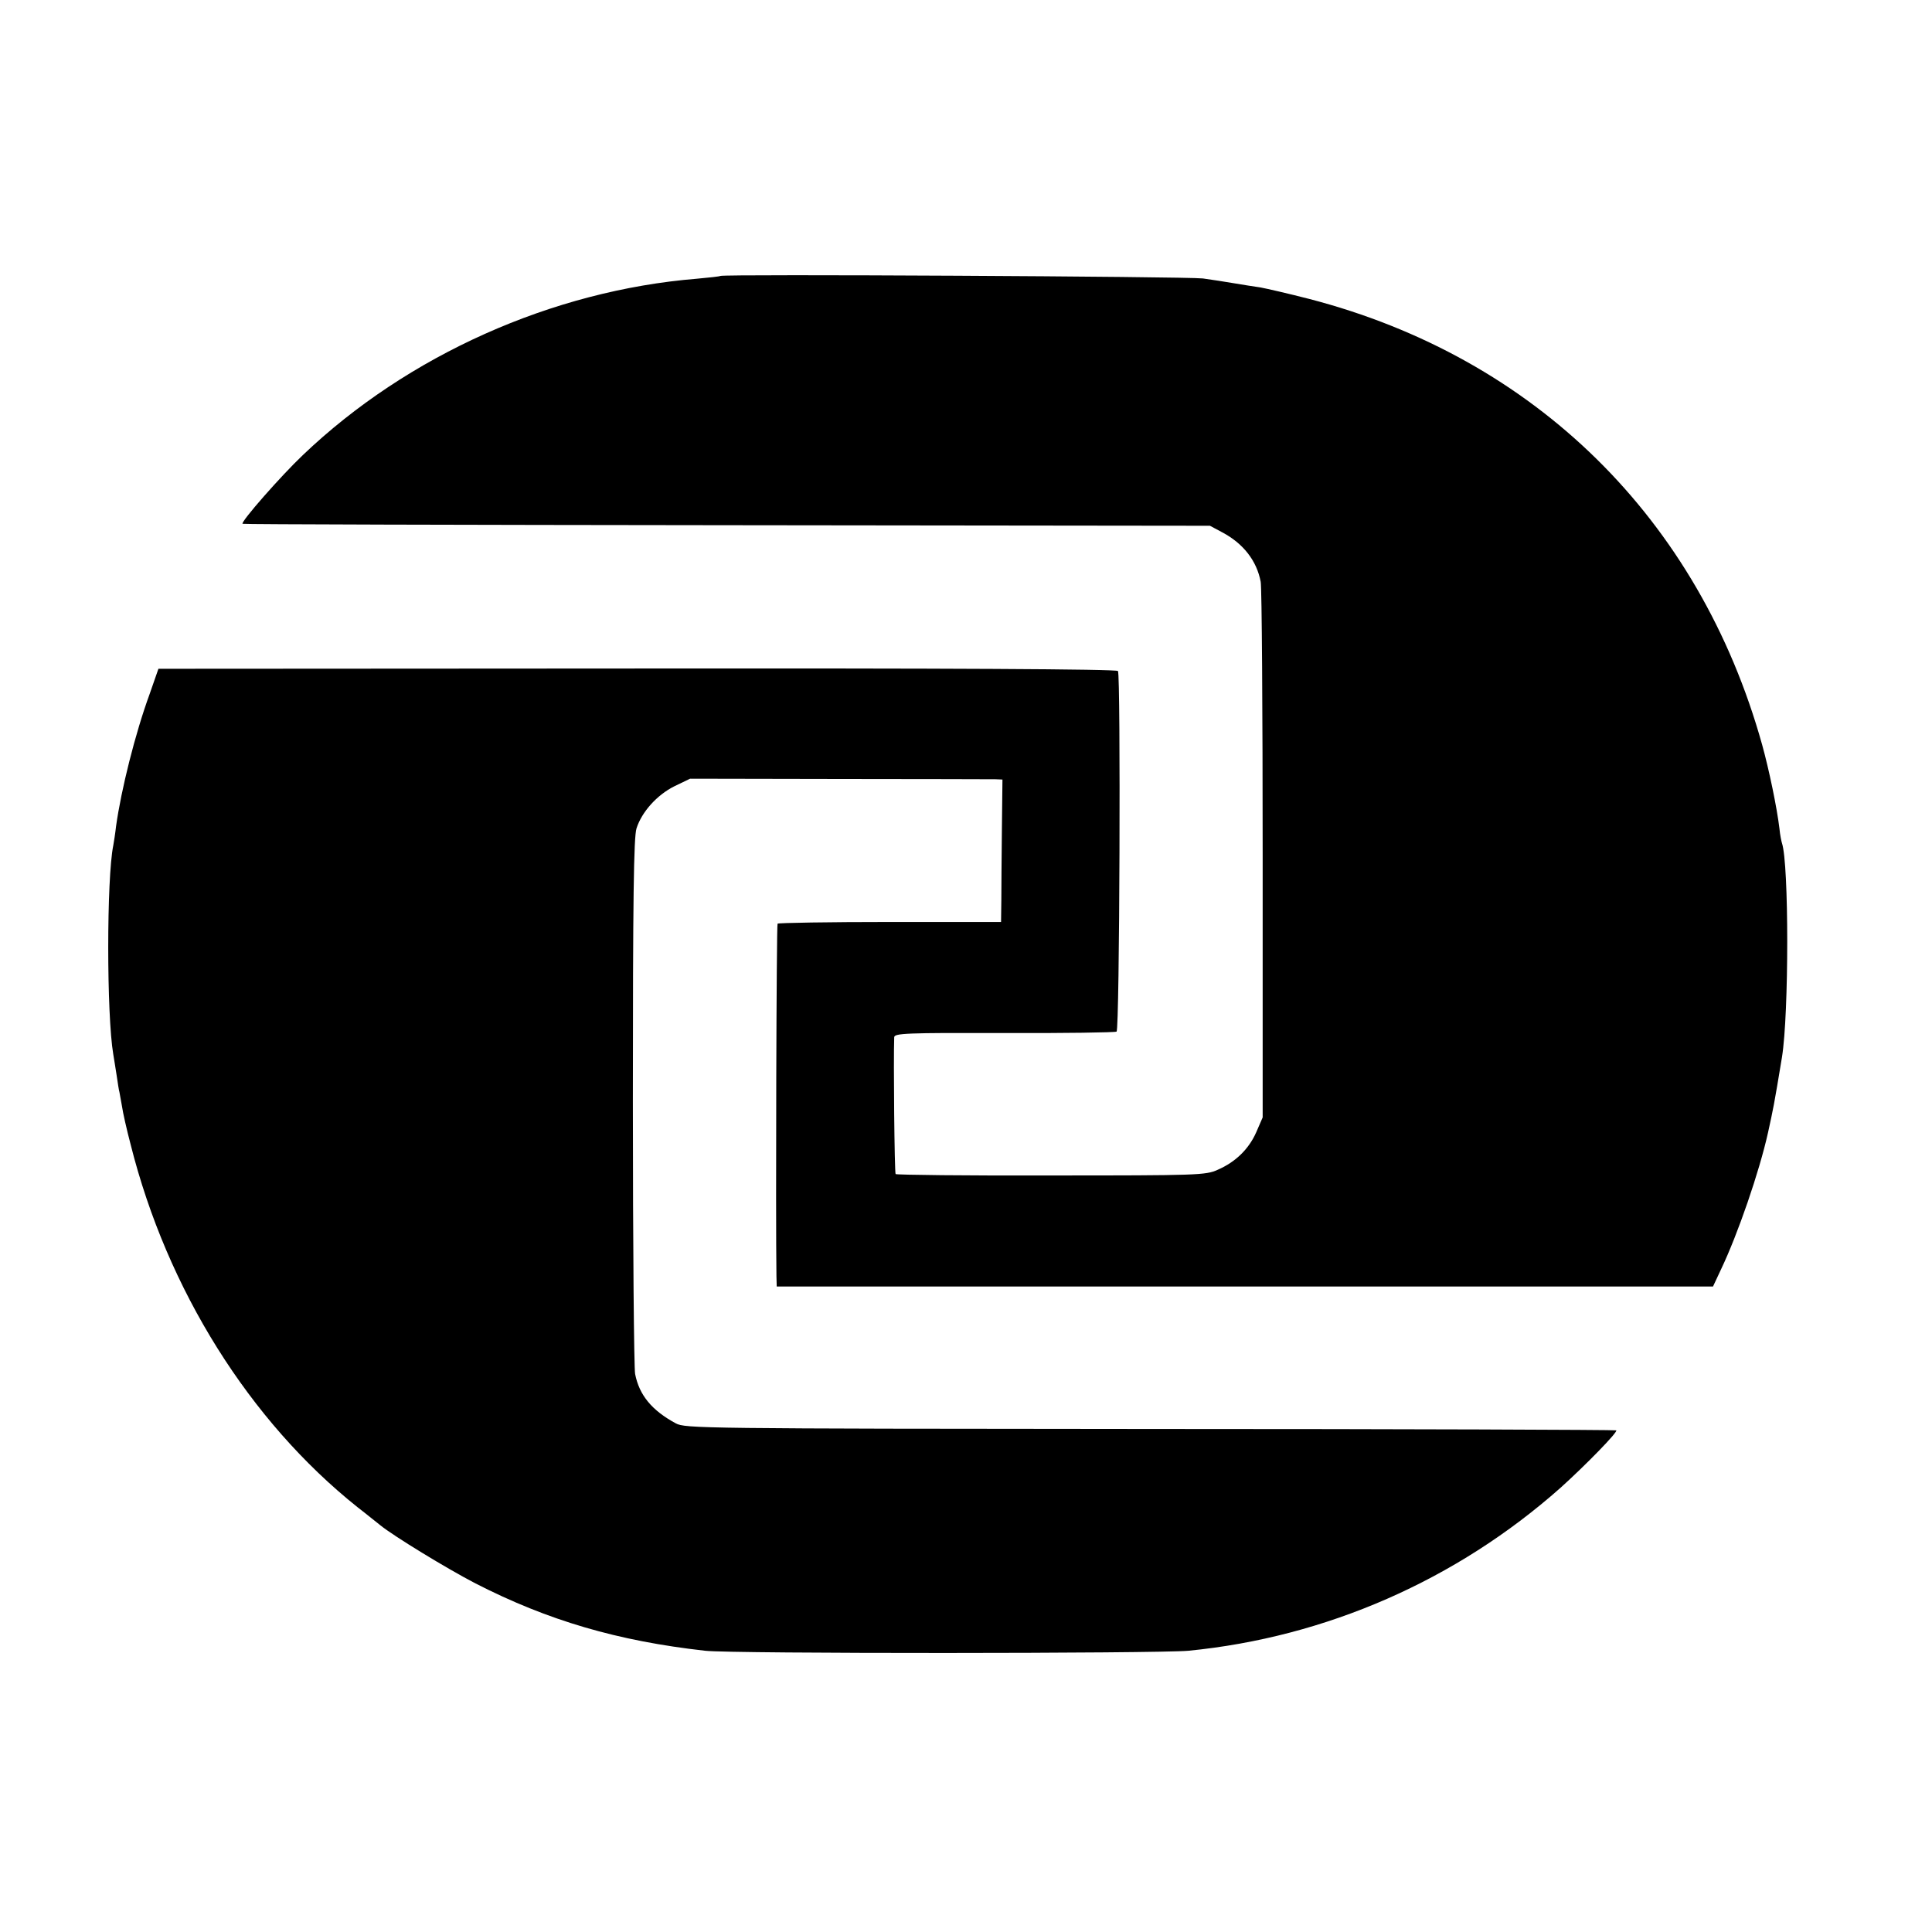
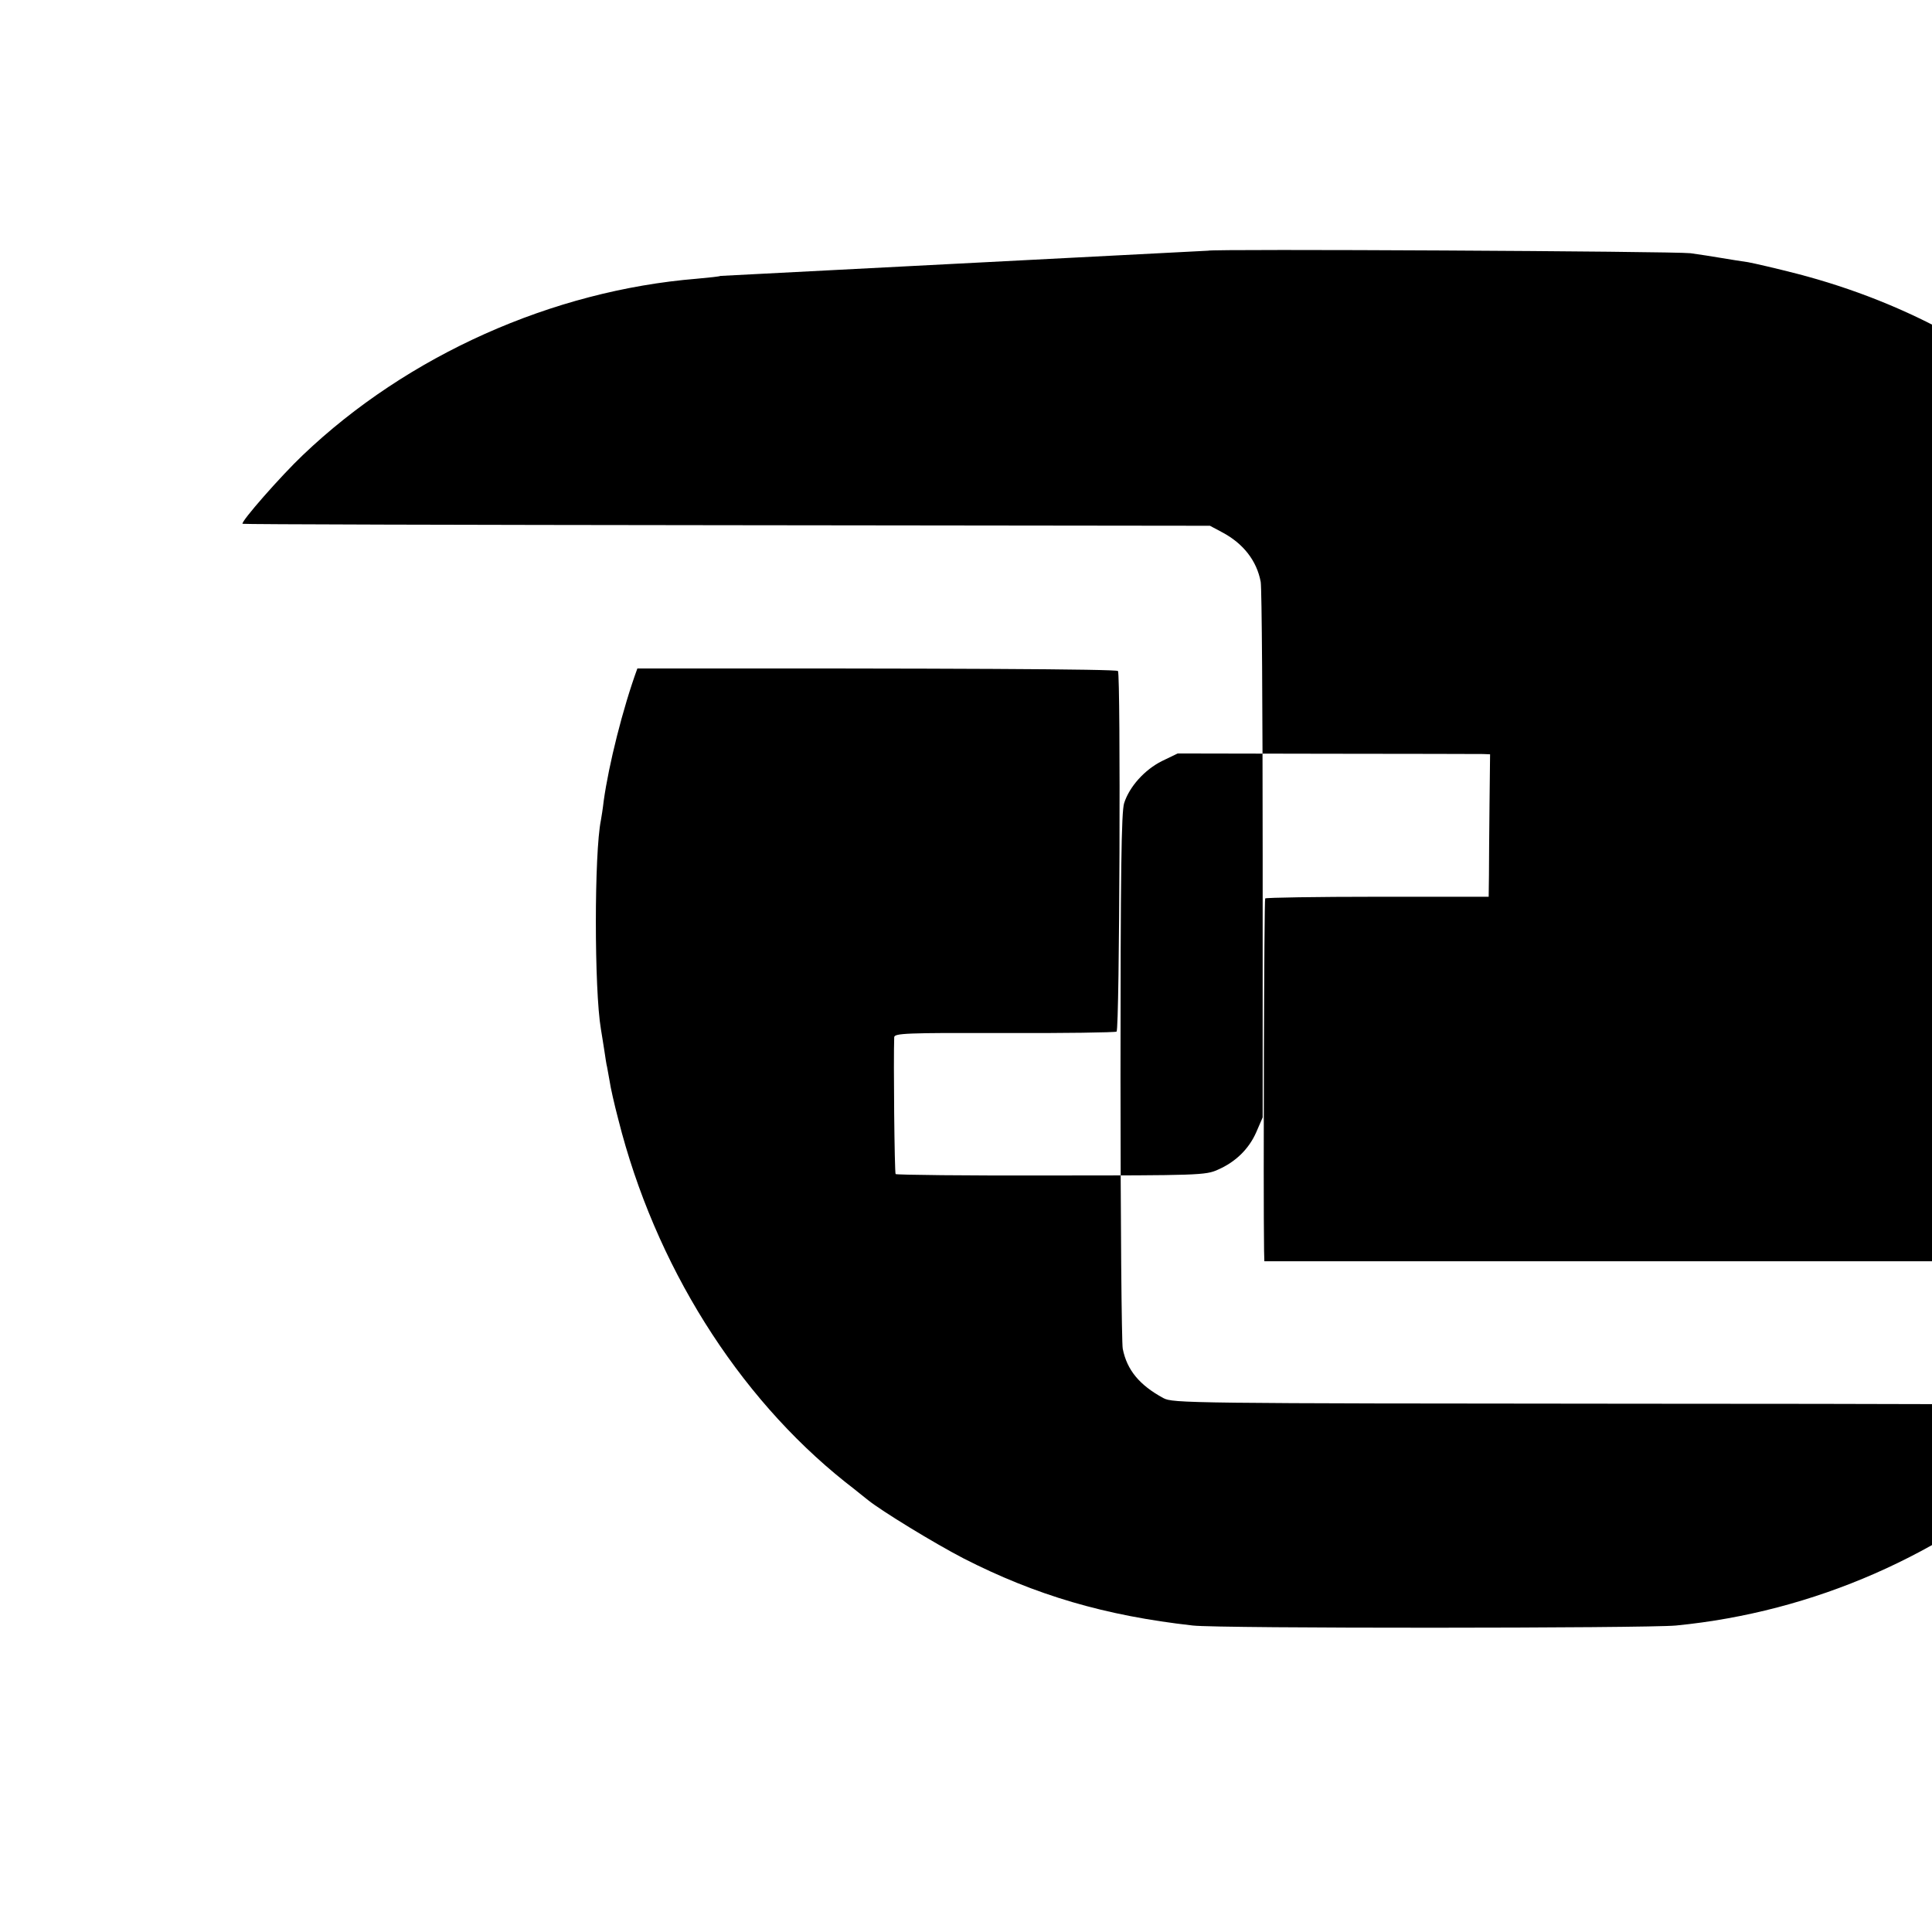
<svg xmlns="http://www.w3.org/2000/svg" version="1.0" width="689pt" height="689pt" viewBox="0 0 689 689" preserveAspectRatio="xMidYMid meet">
  <g transform="translate(0,689) scale(0.1,-0.1)" fill="#000000" stroke="none">
-     <path d="M2569 5906 c-2 -2 -40 -6 -84 -10 -515 -42 -1032 -273 -1405 -629 -78 -74 -222 -238 -215 -245 2 -2 779 -4 1727 -5 l1723 -2 43 -23 c76 -40 124 -102 138 -177 4 -22 7 -461 7 -975 l0 -935 -23 -53 c-26 -59 -73 -106 -138 -134 -42 -19 -71 -20 -594 -20 -302 -1 -551 2 -554 5 -4 4 -8 409 -5 488 1 14 40 16 392 15 215 -1 395 2 401 5 11 7 15 1269 5 1286 -4 7 -607 10 -1714 9 l-1708 -1 -31 -89 c-52 -142 -102 -343 -120 -472 -3 -27 -8 -58 -10 -69 -24 -117 -24 -604 0 -745 2 -14 8 -47 12 -75 4 -27 8 -54 10 -60 1 -5 5 -28 9 -50 3 -22 17 -84 31 -137 130 -517 424 -986 809 -1293 39 -30 75 -60 82 -65 47 -38 235 -153 339 -207 258 -132 506 -205 819 -240 93 -11 1617 -10 1723 0 491 48 956 252 1327 581 91 82 205 199 199 205 -2 2 -750 5 -1661 5 -1610 1 -1659 2 -1693 20 -85 46 -130 100 -145 176 -4 19 -8 456 -8 971 0 728 3 944 13 975 19 59 73 119 135 150 l56 27 532 -1 c293 0 543 -1 557 -1 l25 -1 -2 -177 c-1 -98 -2 -212 -2 -254 l-1 -77 -396 0 c-217 0 -398 -3 -401 -6 -4 -4 -7 -1048 -4 -1257 l1 -37 1669 0 1670 0 29 62 c60 126 136 347 167 486 19 87 21 94 50 270 25 155 25 690 0 763 -2 6 -7 30 -9 52 -9 75 -37 210 -62 300 -225 805 -810 1380 -1615 1589 -74 19 -152 37 -174 41 -22 3 -65 10 -95 15 -30 5 -80 13 -110 17 -56 7 -1713 16 -1721 9z" />
+     <path d="M2569 5906 c-2 -2 -40 -6 -84 -10 -515 -42 -1032 -273 -1405 -629 -78 -74 -222 -238 -215 -245 2 -2 779 -4 1727 -5 l1723 -2 43 -23 c76 -40 124 -102 138 -177 4 -22 7 -461 7 -975 l0 -935 -23 -53 c-26 -59 -73 -106 -138 -134 -42 -19 -71 -20 -594 -20 -302 -1 -551 2 -554 5 -4 4 -8 409 -5 488 1 14 40 16 392 15 215 -1 395 2 401 5 11 7 15 1269 5 1286 -4 7 -607 10 -1714 9 c-52 -142 -102 -343 -120 -472 -3 -27 -8 -58 -10 -69 -24 -117 -24 -604 0 -745 2 -14 8 -47 12 -75 4 -27 8 -54 10 -60 1 -5 5 -28 9 -50 3 -22 17 -84 31 -137 130 -517 424 -986 809 -1293 39 -30 75 -60 82 -65 47 -38 235 -153 339 -207 258 -132 506 -205 819 -240 93 -11 1617 -10 1723 0 491 48 956 252 1327 581 91 82 205 199 199 205 -2 2 -750 5 -1661 5 -1610 1 -1659 2 -1693 20 -85 46 -130 100 -145 176 -4 19 -8 456 -8 971 0 728 3 944 13 975 19 59 73 119 135 150 l56 27 532 -1 c293 0 543 -1 557 -1 l25 -1 -2 -177 c-1 -98 -2 -212 -2 -254 l-1 -77 -396 0 c-217 0 -398 -3 -401 -6 -4 -4 -7 -1048 -4 -1257 l1 -37 1669 0 1670 0 29 62 c60 126 136 347 167 486 19 87 21 94 50 270 25 155 25 690 0 763 -2 6 -7 30 -9 52 -9 75 -37 210 -62 300 -225 805 -810 1380 -1615 1589 -74 19 -152 37 -174 41 -22 3 -65 10 -95 15 -30 5 -80 13 -110 17 -56 7 -1713 16 -1721 9z" />
  </g>
</svg>